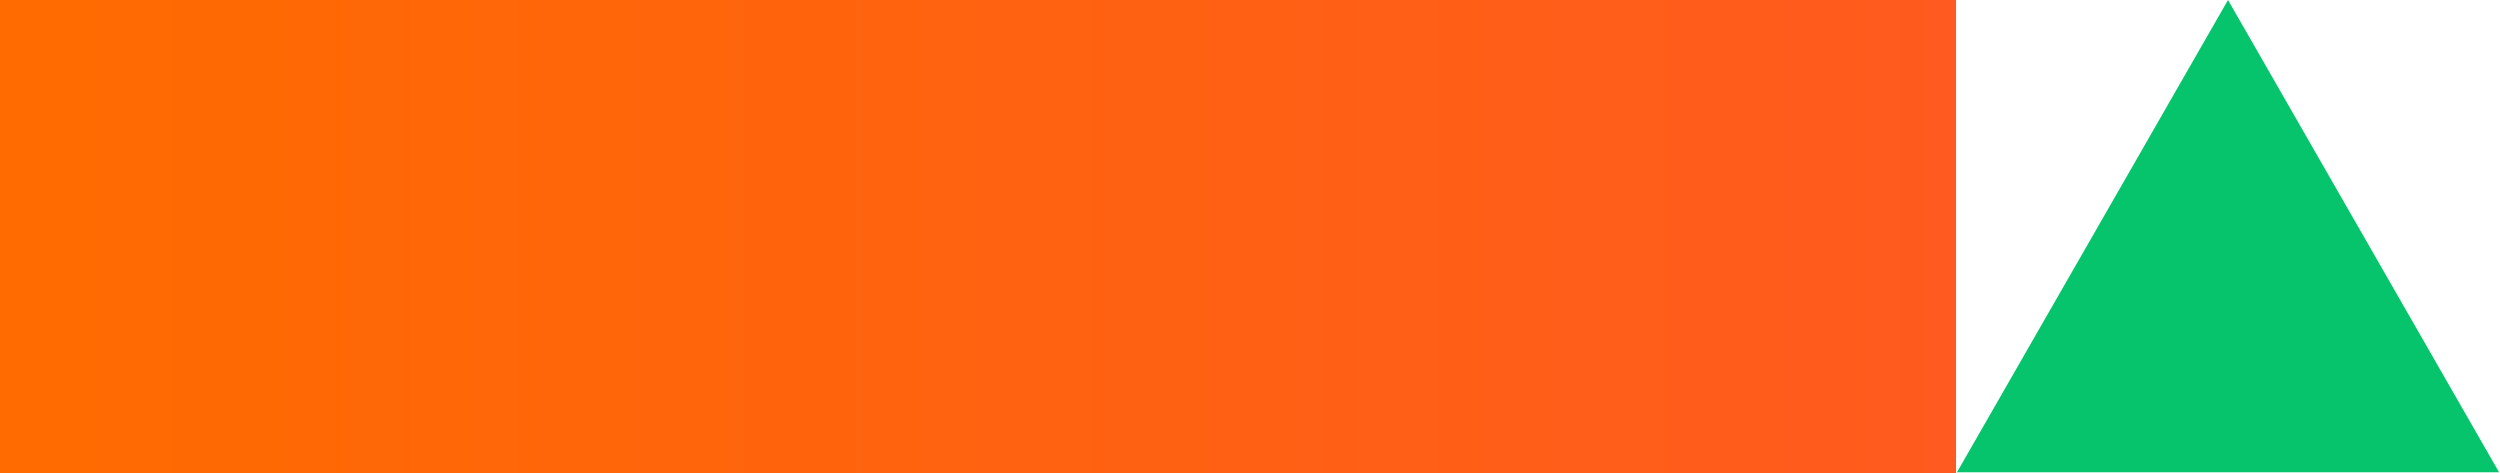
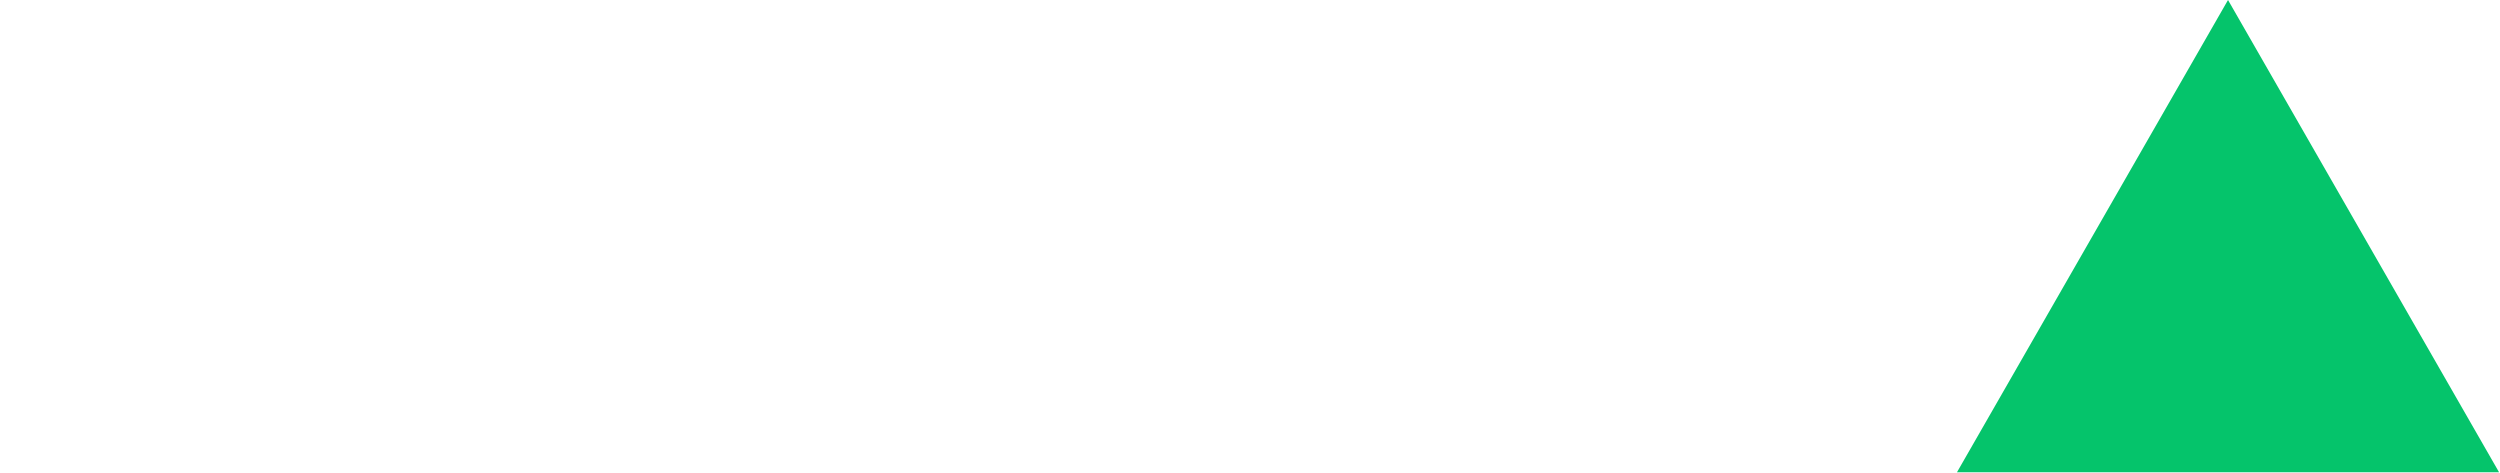
<svg xmlns="http://www.w3.org/2000/svg" width="671" height="127" viewBox="0 0 671 127" fill="none">
-   <rect width="525" height="127" fill="url(#paint0_linear_0_1)" />
-   <path d="M598 0L670.746 126.75H525.254L598 0Z" fill="#05C46B" />
+   <path d="M598 0L670.746 126.75H525.254L598 0" fill="#05C46B" />
  <defs>
    <linearGradient id="paint0_linear_0_1" x1="0" y1="63.5" x2="525" y2="63.5" gradientUnits="userSpaceOnUse">
      <stop stop-color="#FF6B00" />
      <stop offset="1" stop-color="#FF5A1F" />
    </linearGradient>
  </defs>
</svg>